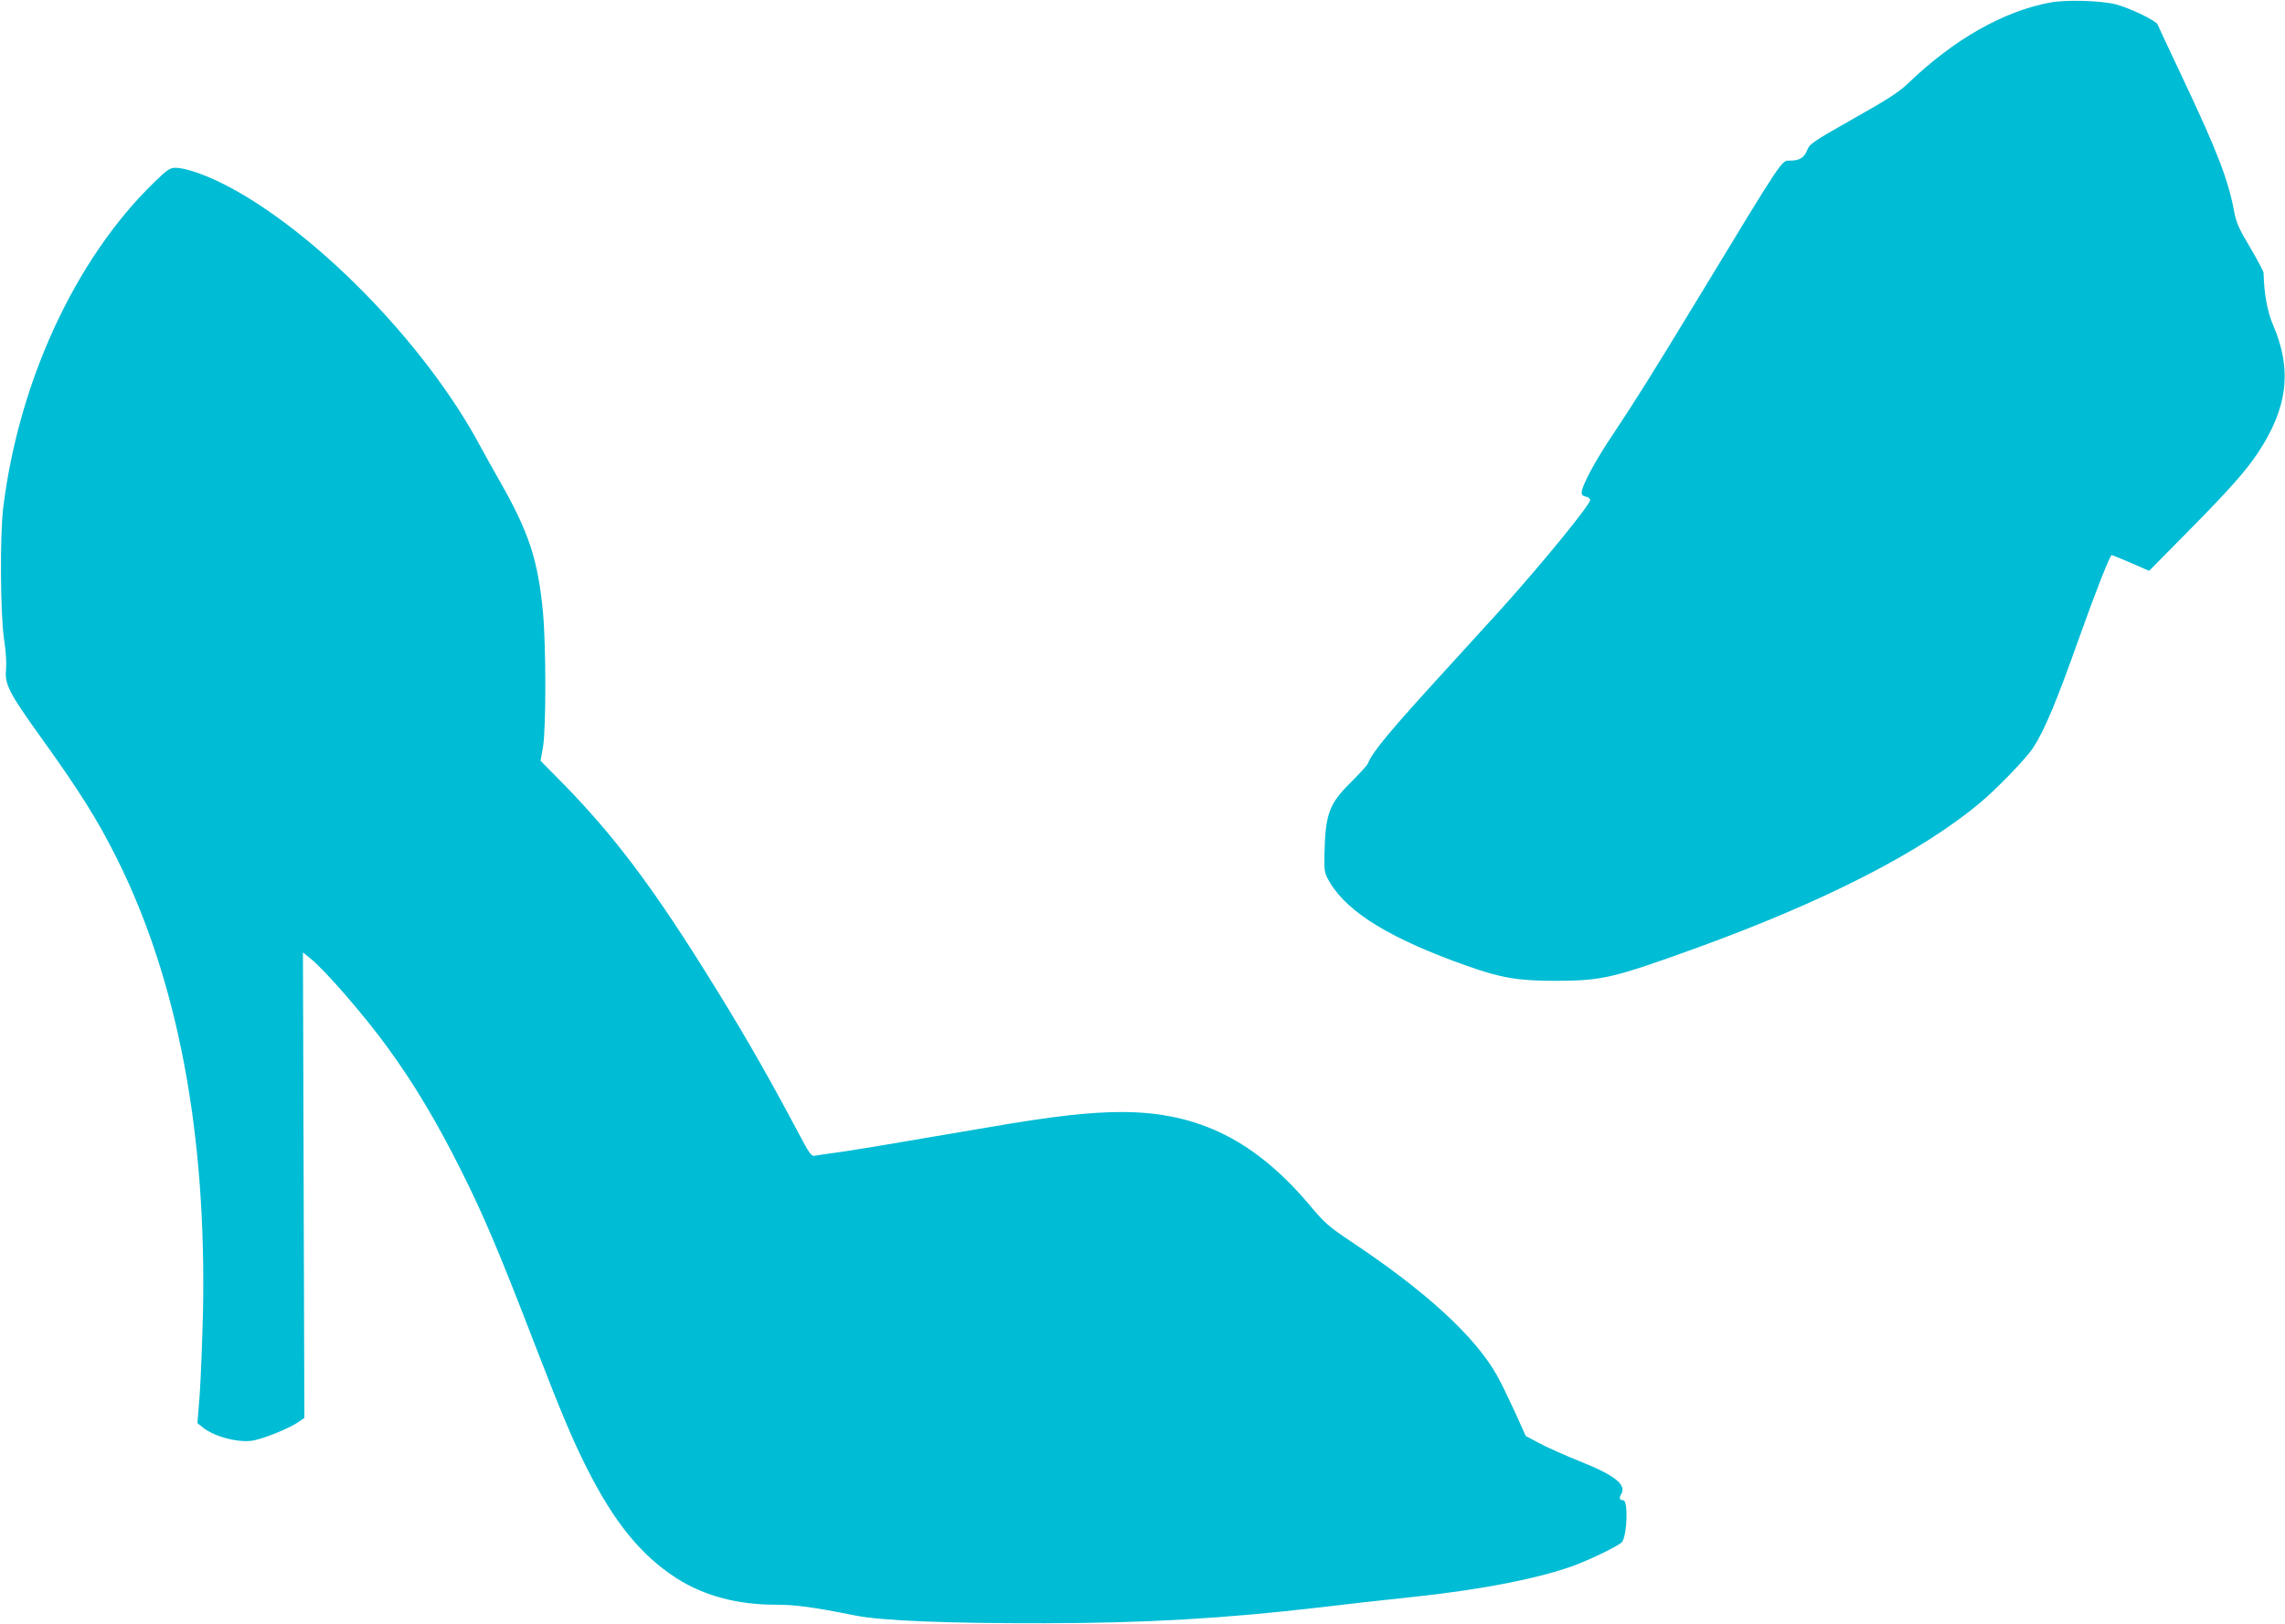
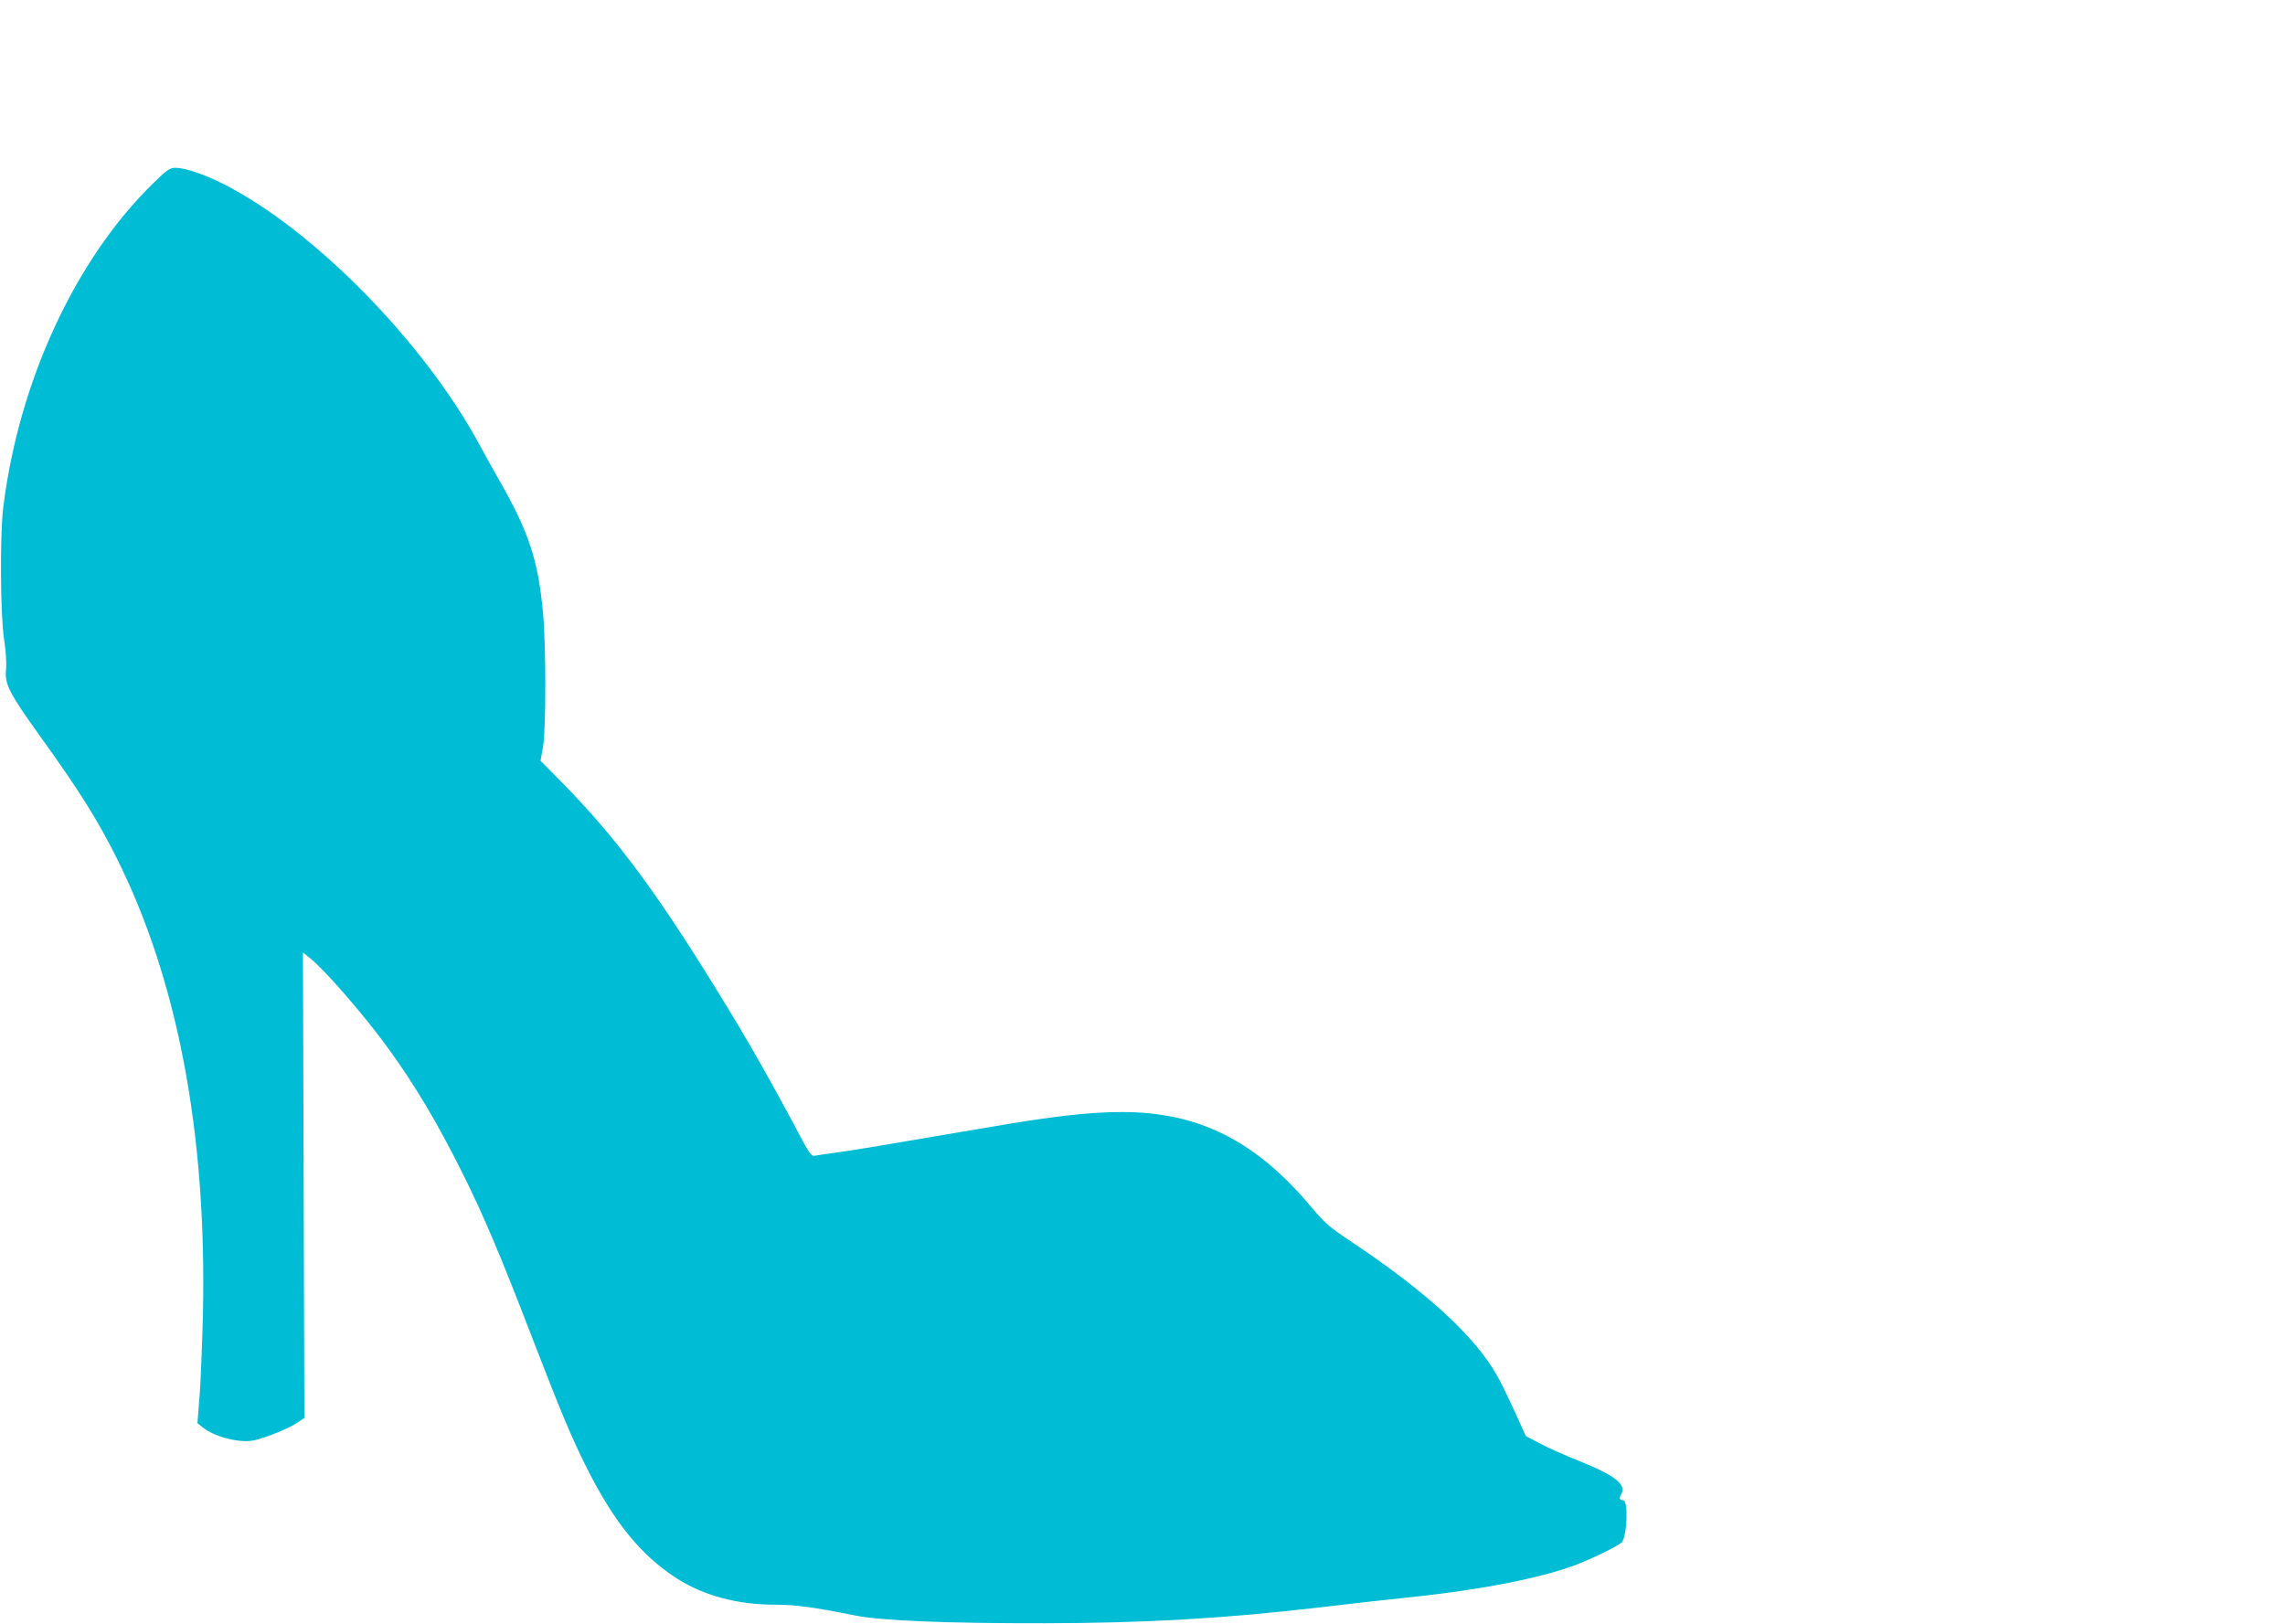
<svg xmlns="http://www.w3.org/2000/svg" version="1.0" width="1280pt" height="910pt" viewBox="0 0 1280 910" preserveAspectRatio="xMidYMid meet">
  <g transform="translate(0,910) scale(0.1,-0.1)" fill="#00bcd4" stroke="none">
-     <path d="M11480 9085 c-258 -49 -533 -205 -785 -446 -57 -55 -114 -92 -313 -204 -229 -130 -244 -140 -259 -177 -17 -43 -43 -58 -98 -58 -46 0 -31 23 -512 -770 -269 -443 -342 -559 -474 -758 -105 -156 -179 -295 -179 -333 0 -11 9 -19 22 -21 13 -2 24 -10 26 -18 4 -22 -258 -344 -497 -610 -47 -52 -181 -198 -296 -325 -326 -356 -428 -478 -452 -542 -4 -10 -46 -56 -93 -103 -126 -124 -146 -179 -151 -413 -1 -94 0 -99 32 -153 102 -169 344 -316 769 -466 189 -67 284 -83 495 -83 261 1 320 15 785 183 719 261 1258 536 1590 813 95 79 259 249 298 308 66 102 130 254 263 629 89 250 169 452 178 452 5 0 53 -20 109 -44 l101 -44 228 231 c219 222 314 329 379 427 169 252 195 467 89 715 -34 78 -52 177 -55 296 0 8 -34 72 -75 142 -63 105 -78 139 -90 203 -34 180 -94 335 -287 744 -74 157 -138 293 -141 302 -7 21 -152 91 -232 113 -86 22 -282 28 -375 10z" />
    <path d="M863 8078 c-440 -427 -758 -1114 -845 -1823 -19 -158 -16 -598 5 -738 10 -64 14 -131 11 -165 -9 -84 15 -132 191 -377 220 -306 321 -467 428 -681 342 -683 505 -1541 484 -2550 -4 -159 -12 -364 -18 -453 l-13 -164 30 -24 c67 -54 211 -90 289 -72 67 15 191 66 240 98 l40 27 -4 1304 -4 1304 41 -33 c81 -64 307 -324 438 -506 147 -202 274 -416 408 -684 125 -249 218 -469 411 -971 148 -383 209 -529 292 -694 153 -304 303 -489 503 -618 151 -97 340 -148 550 -148 118 0 212 -13 453 -61 143 -29 519 -44 1062 -43 557 1 1000 26 1540 89 155 19 338 39 535 60 377 40 713 107 900 179 105 41 246 111 257 128 29 45 34 233 6 233 -20 0 -25 12 -12 33 33 53 -34 107 -233 186 -79 32 -179 76 -222 99 l-79 42 -61 135 c-34 74 -78 165 -99 202 -124 222 -402 476 -830 760 -109 73 -139 99 -206 179 -312 376 -634 539 -1066 539 -181 0 -385 -23 -745 -85 -580 -99 -735 -125 -840 -140 -63 -8 -125 -18 -136 -20 -19 -4 -31 13 -94 133 -198 371 -325 590 -543 937 -288 458 -498 733 -765 1007 l-134 136 14 79 c17 102 17 560 0 748 -28 299 -79 453 -244 742 -29 51 -78 138 -108 194 -309 577 -934 1214 -1440 1469 -107 54 -215 90 -267 90 -31 0 -47 -11 -120 -82z" />
  </g>
</svg>